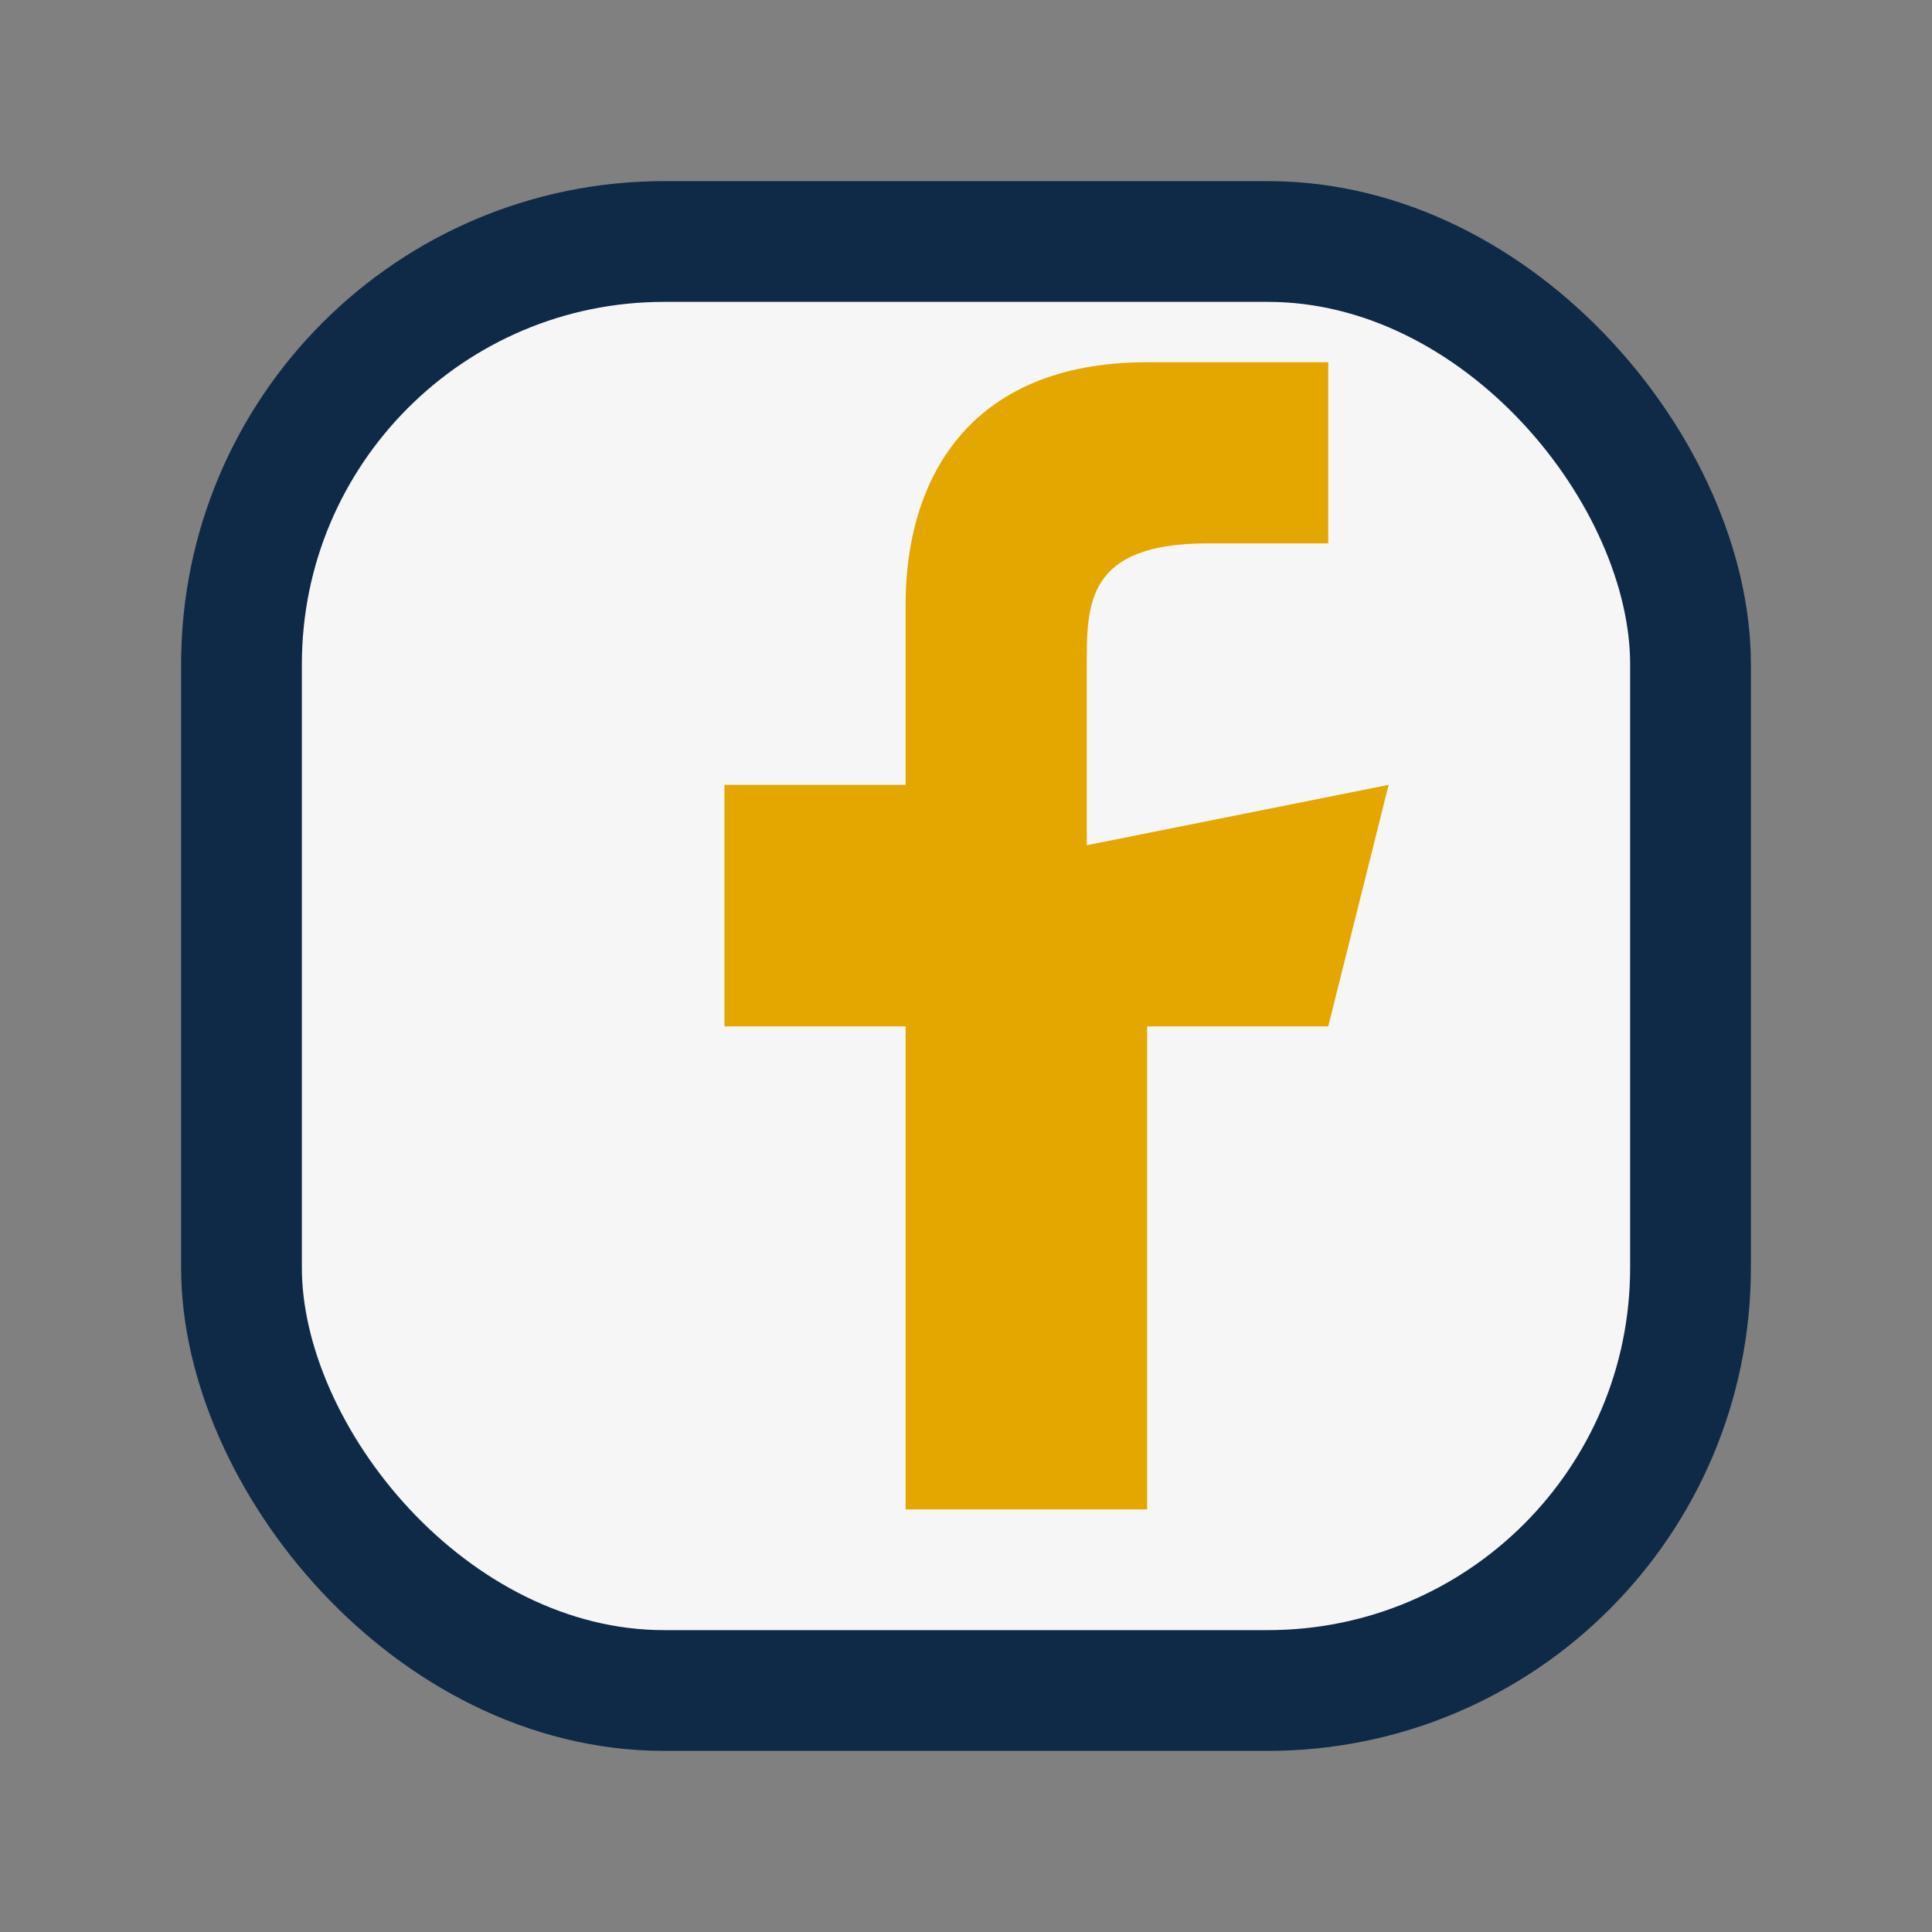
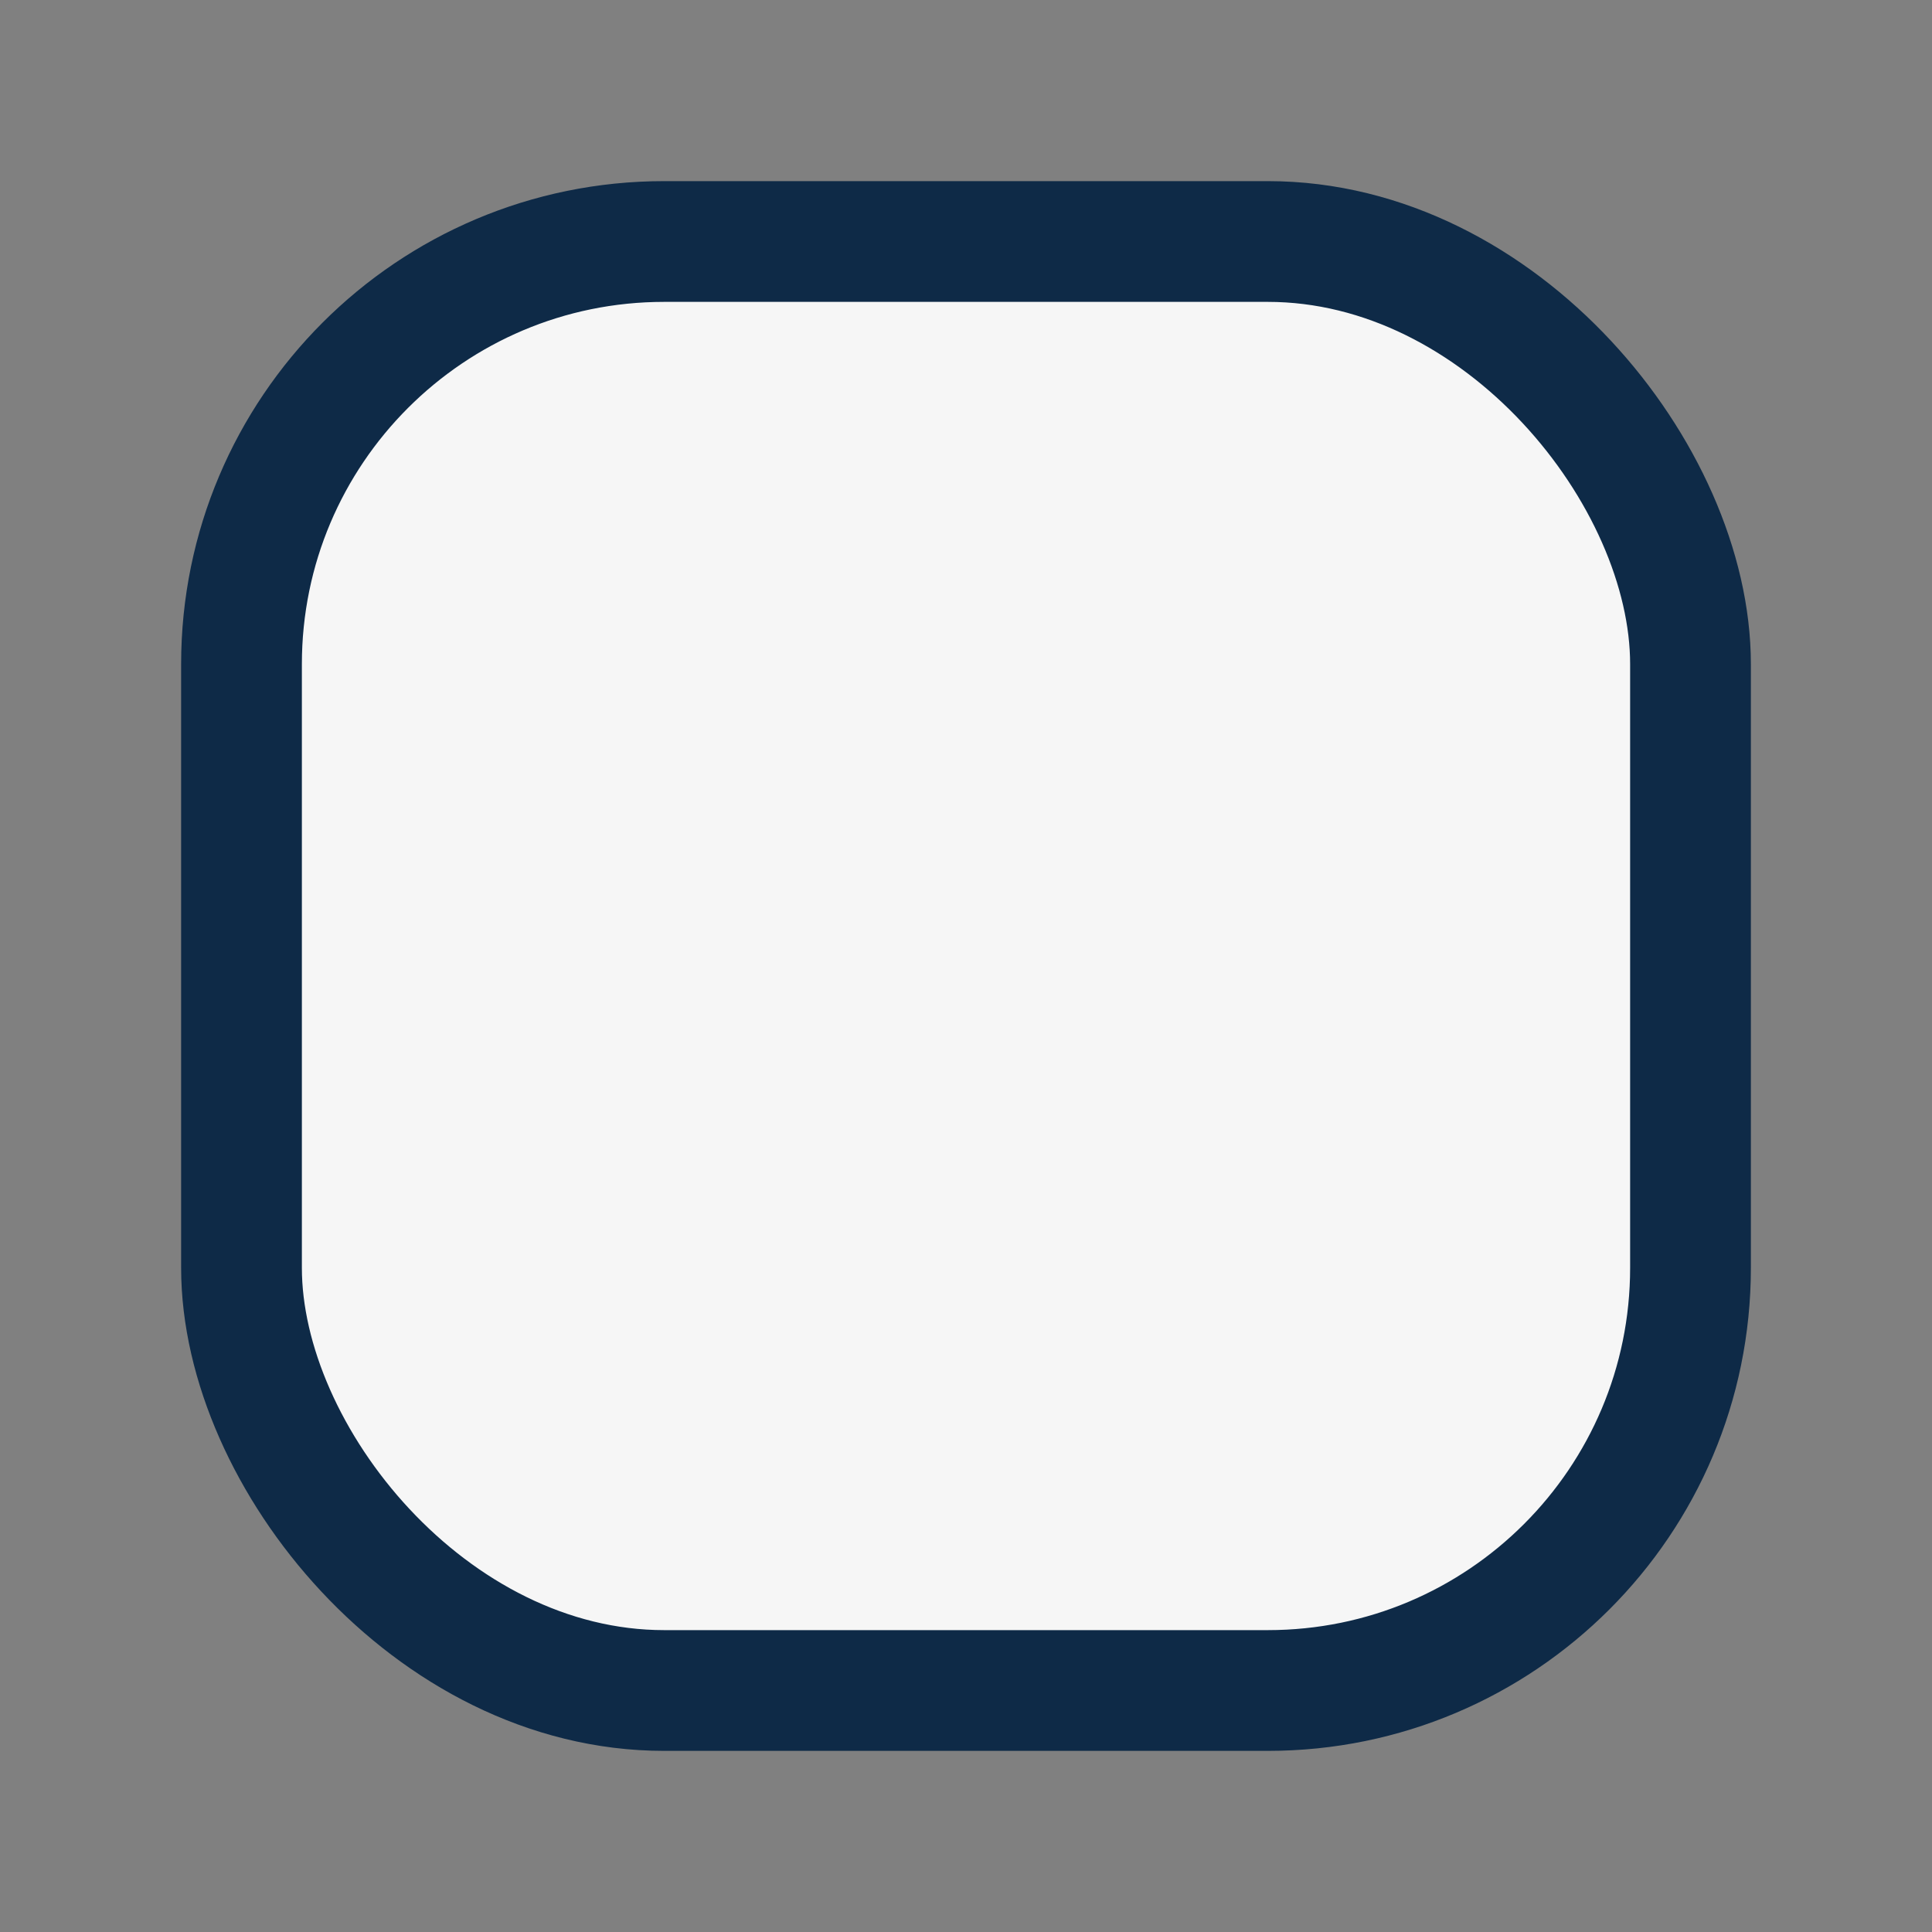
<svg xmlns="http://www.w3.org/2000/svg" width="32" height="32" viewBox="0 0 32 32">
  <rect x="0" y="0" width="32" height="32" fill="#808080" stroke="none" />
  <rect x="4" y="4" width="24" height="24" rx="7" fill="#F6F6F6" stroke="#0E2A47" stroke-width="2" />
-   <path d="M18 14v-3c0-1 0-2 2-2h2v-3h-3c-3 0-4 2-4 4v3h-3v4h3v8h4v-8h3l1-4z" fill="#E3A700" />
</svg>